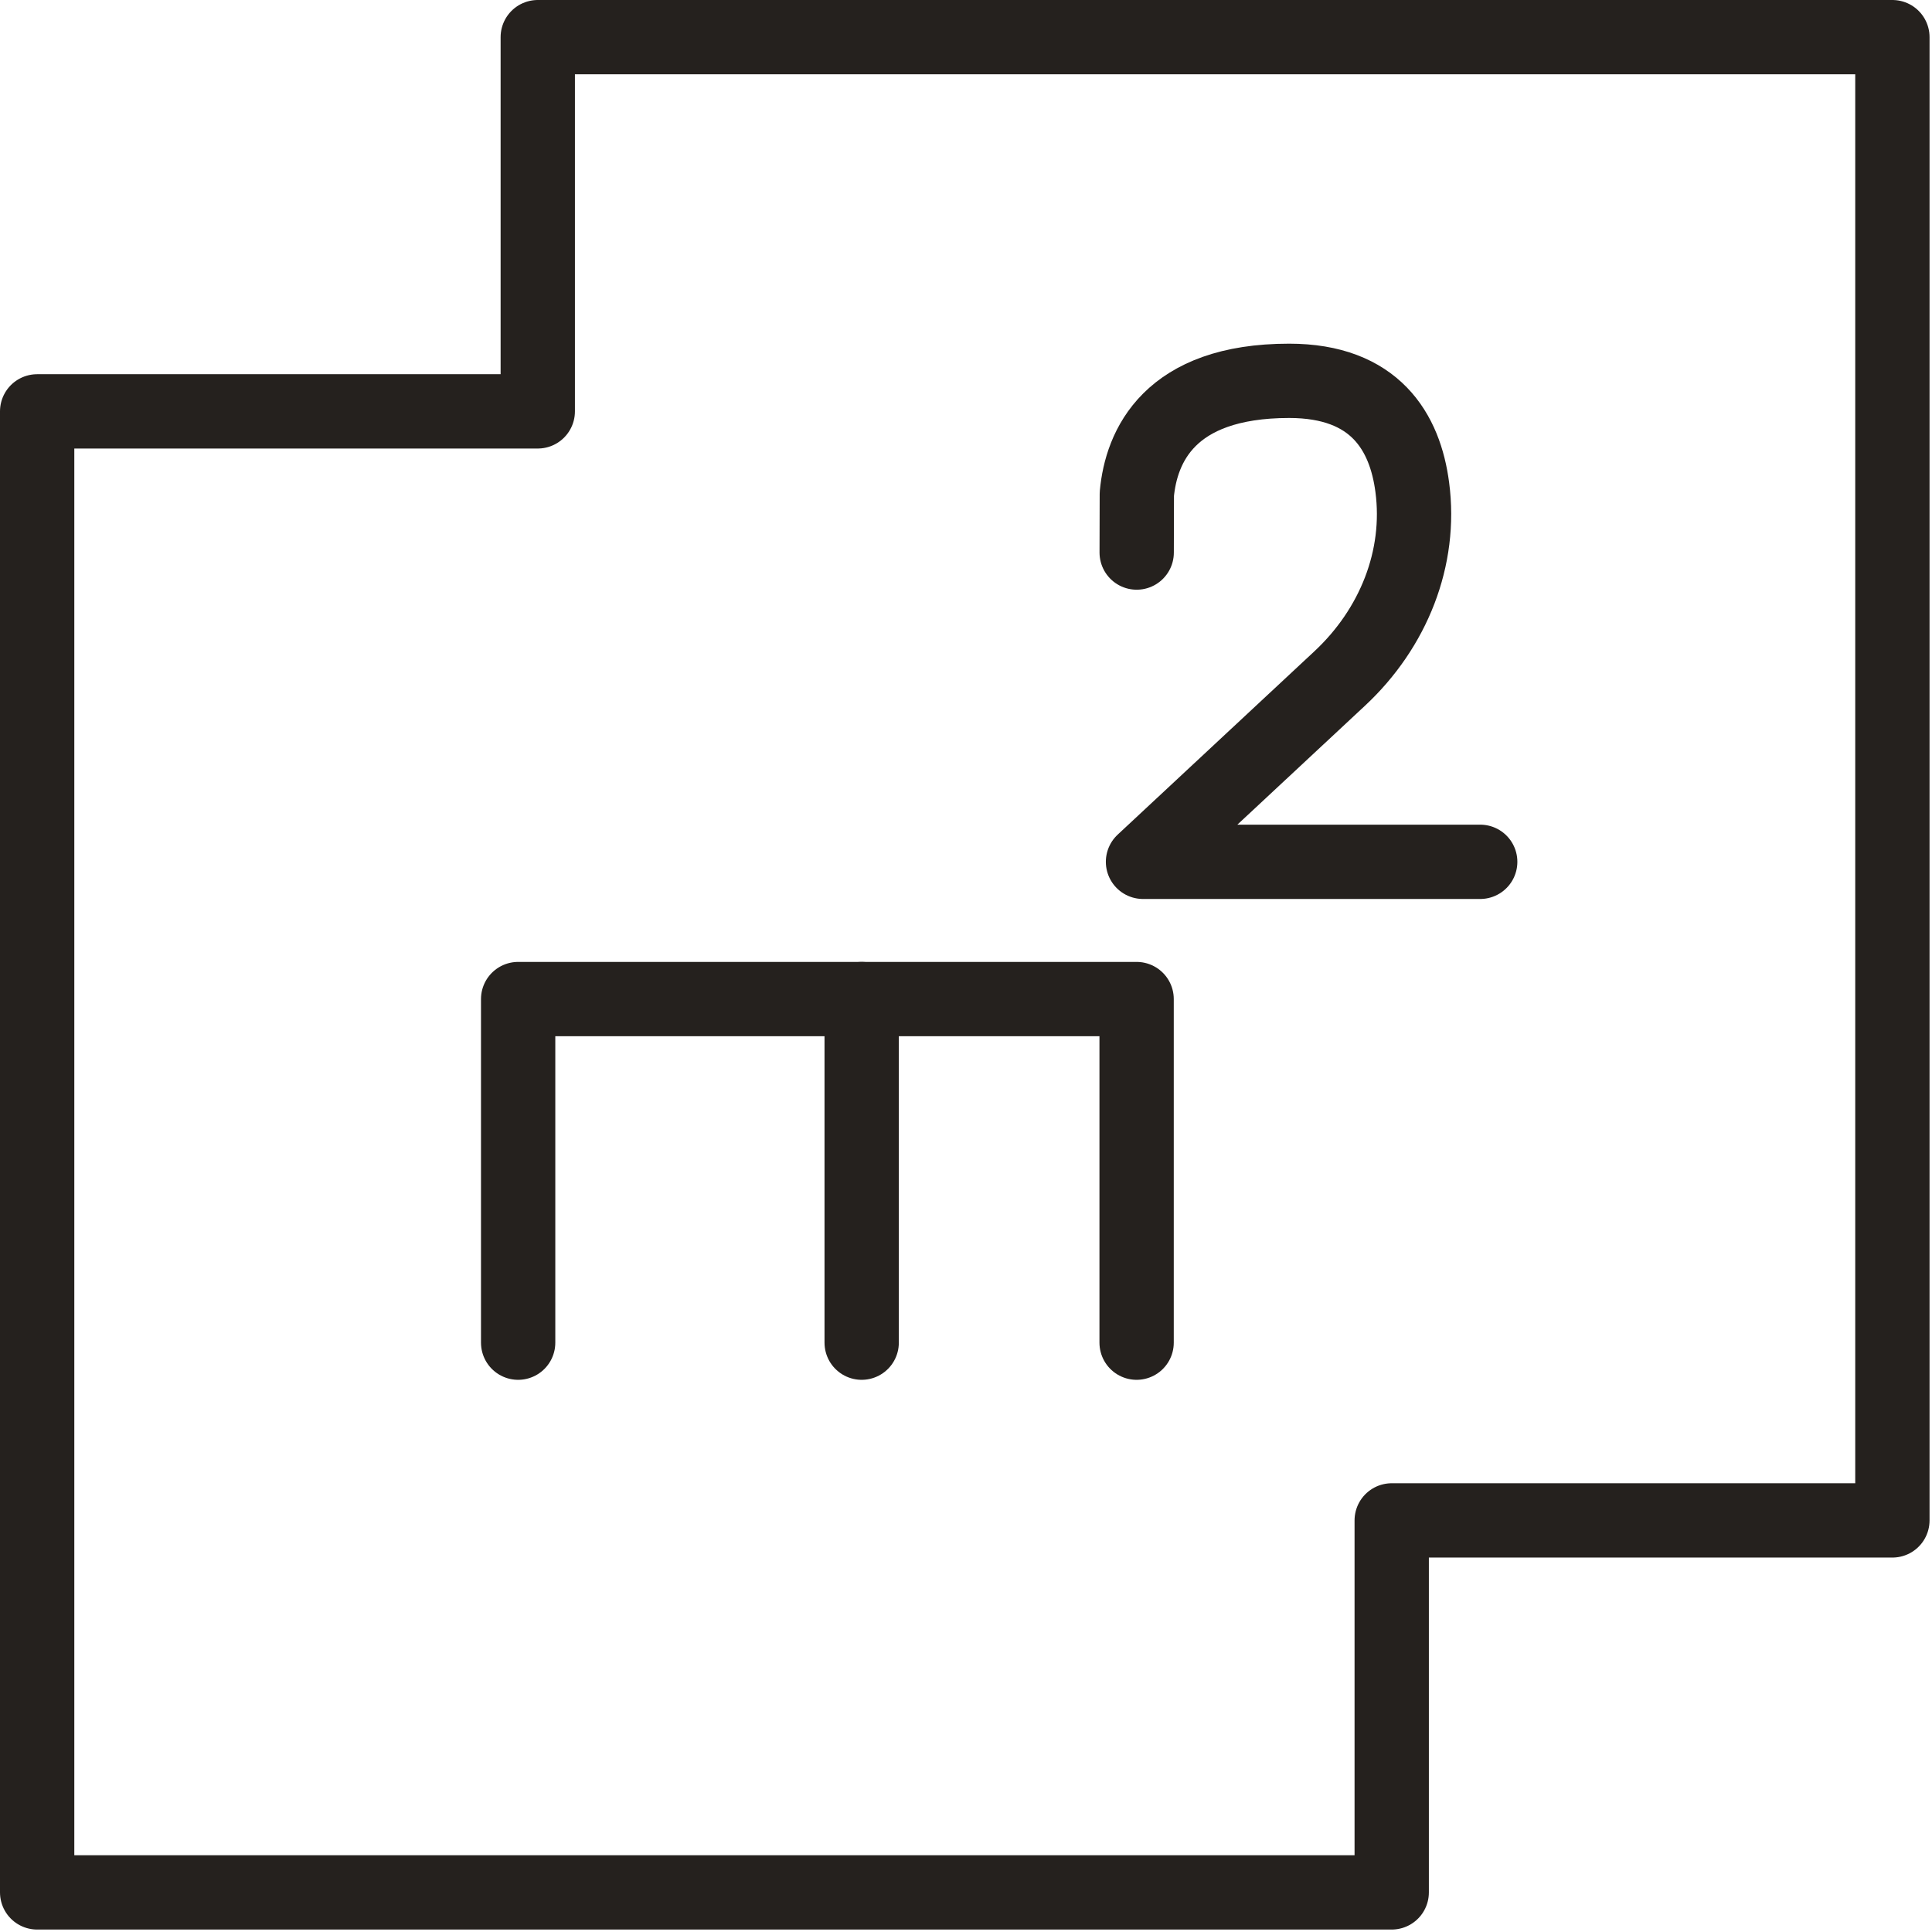
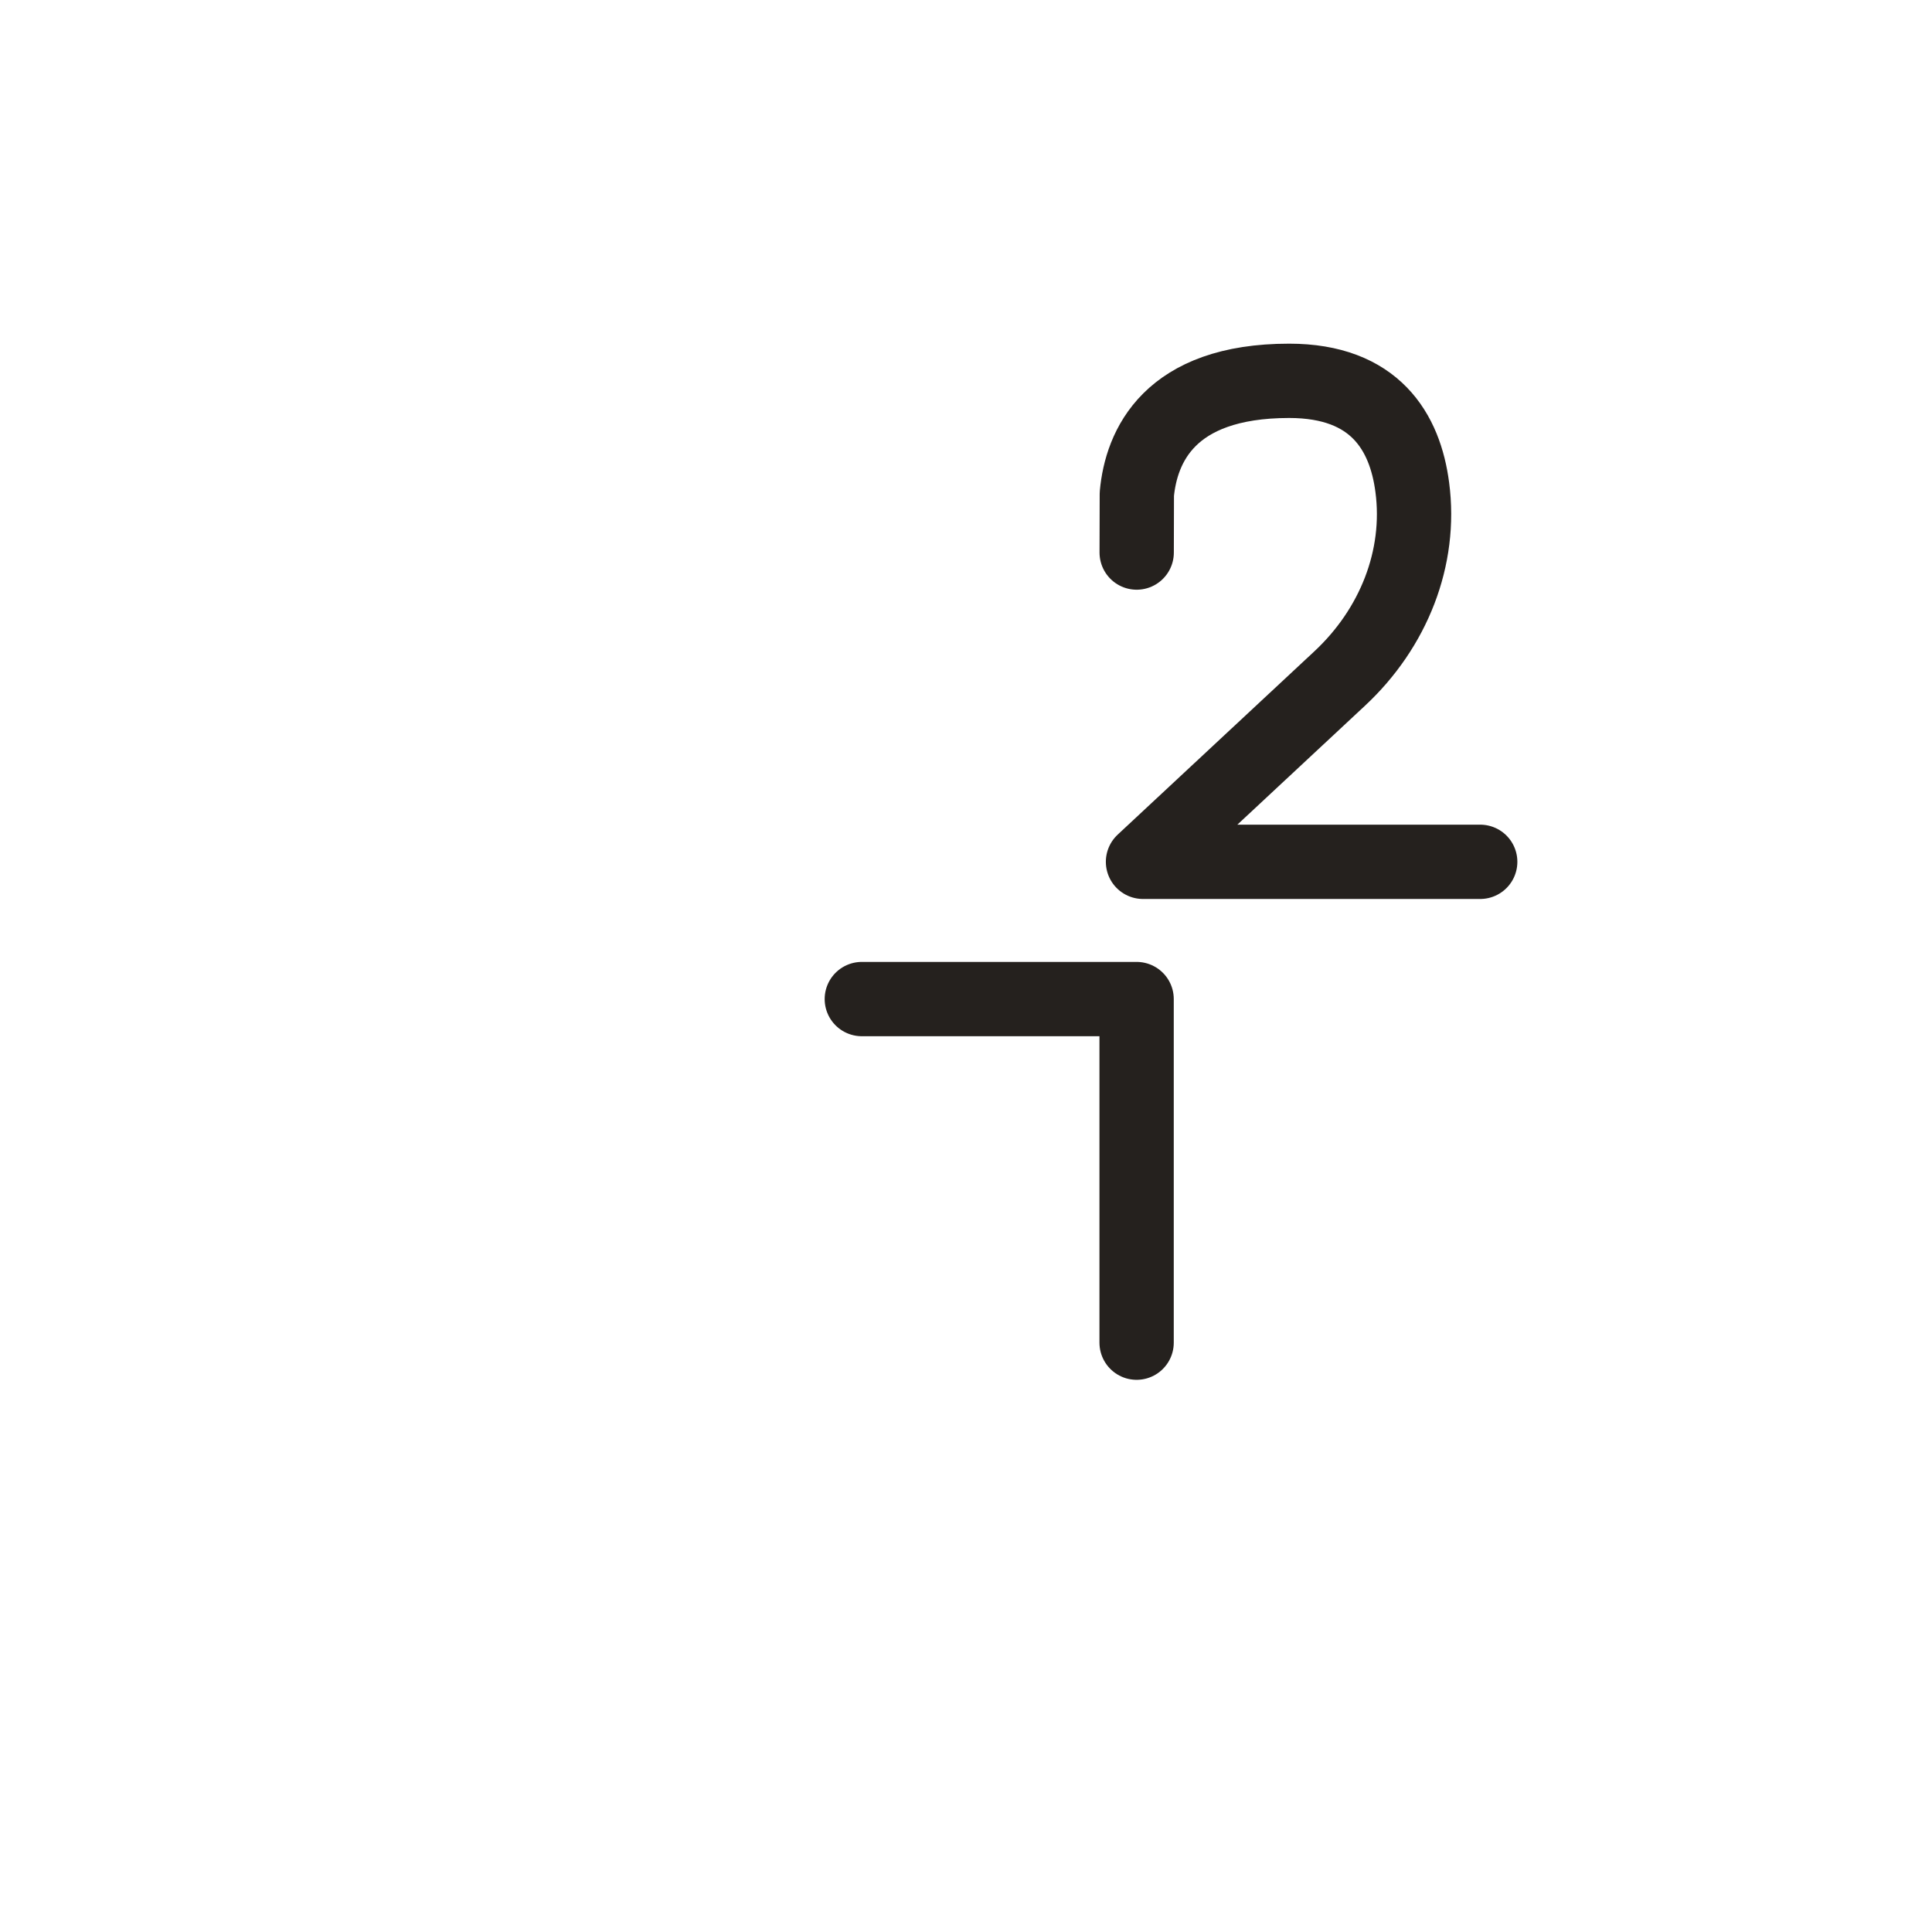
<svg xmlns="http://www.w3.org/2000/svg" width="26" height="26" viewBox="0 0 26 26" fill="none">
-   <path d="M25.467 0.5H7.237V5.536H0.5V25.467H18.729V20.461H25.467V0.5Z" stroke="#25211E" stroke-linecap="round" stroke-linejoin="round" />
-   <path d="M6.973 18.069V13.445H11.596V18.069" stroke="#25211E" stroke-linecap="round" stroke-linejoin="round" />
  <path d="M15.296 18.069V13.445H11.598" stroke="#25211E" stroke-linecap="round" stroke-linejoin="round" />
  <path d="M19.92 11.598H15.382L18.028 9.132C18.754 8.456 19.131 7.508 19.006 6.559C18.909 5.814 18.506 5.125 17.349 5.125C15.729 5.125 15.358 6.013 15.299 6.648L15.297 7.436" stroke="#25211E" stroke-linecap="round" stroke-linejoin="round" />
</svg>